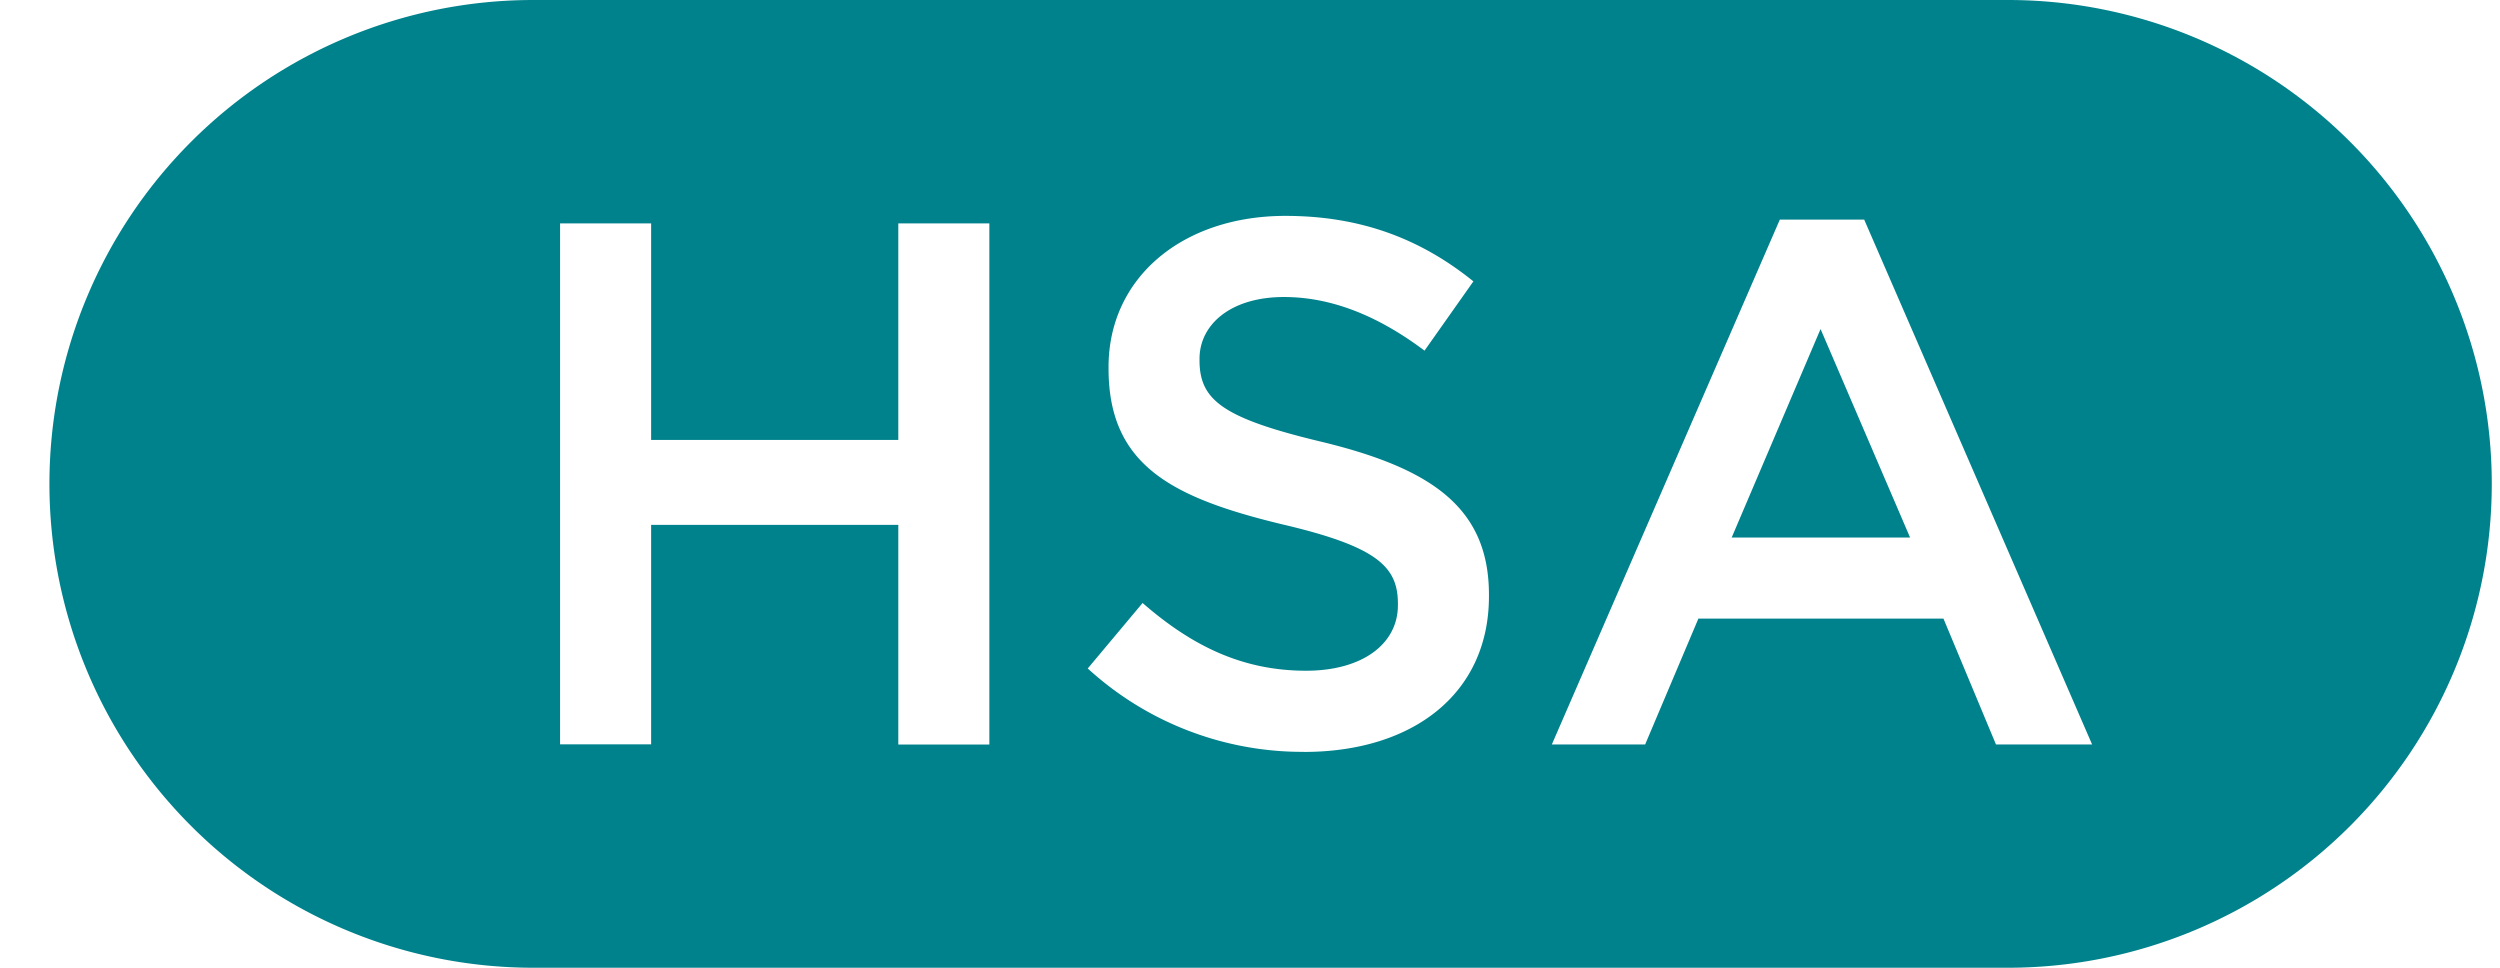
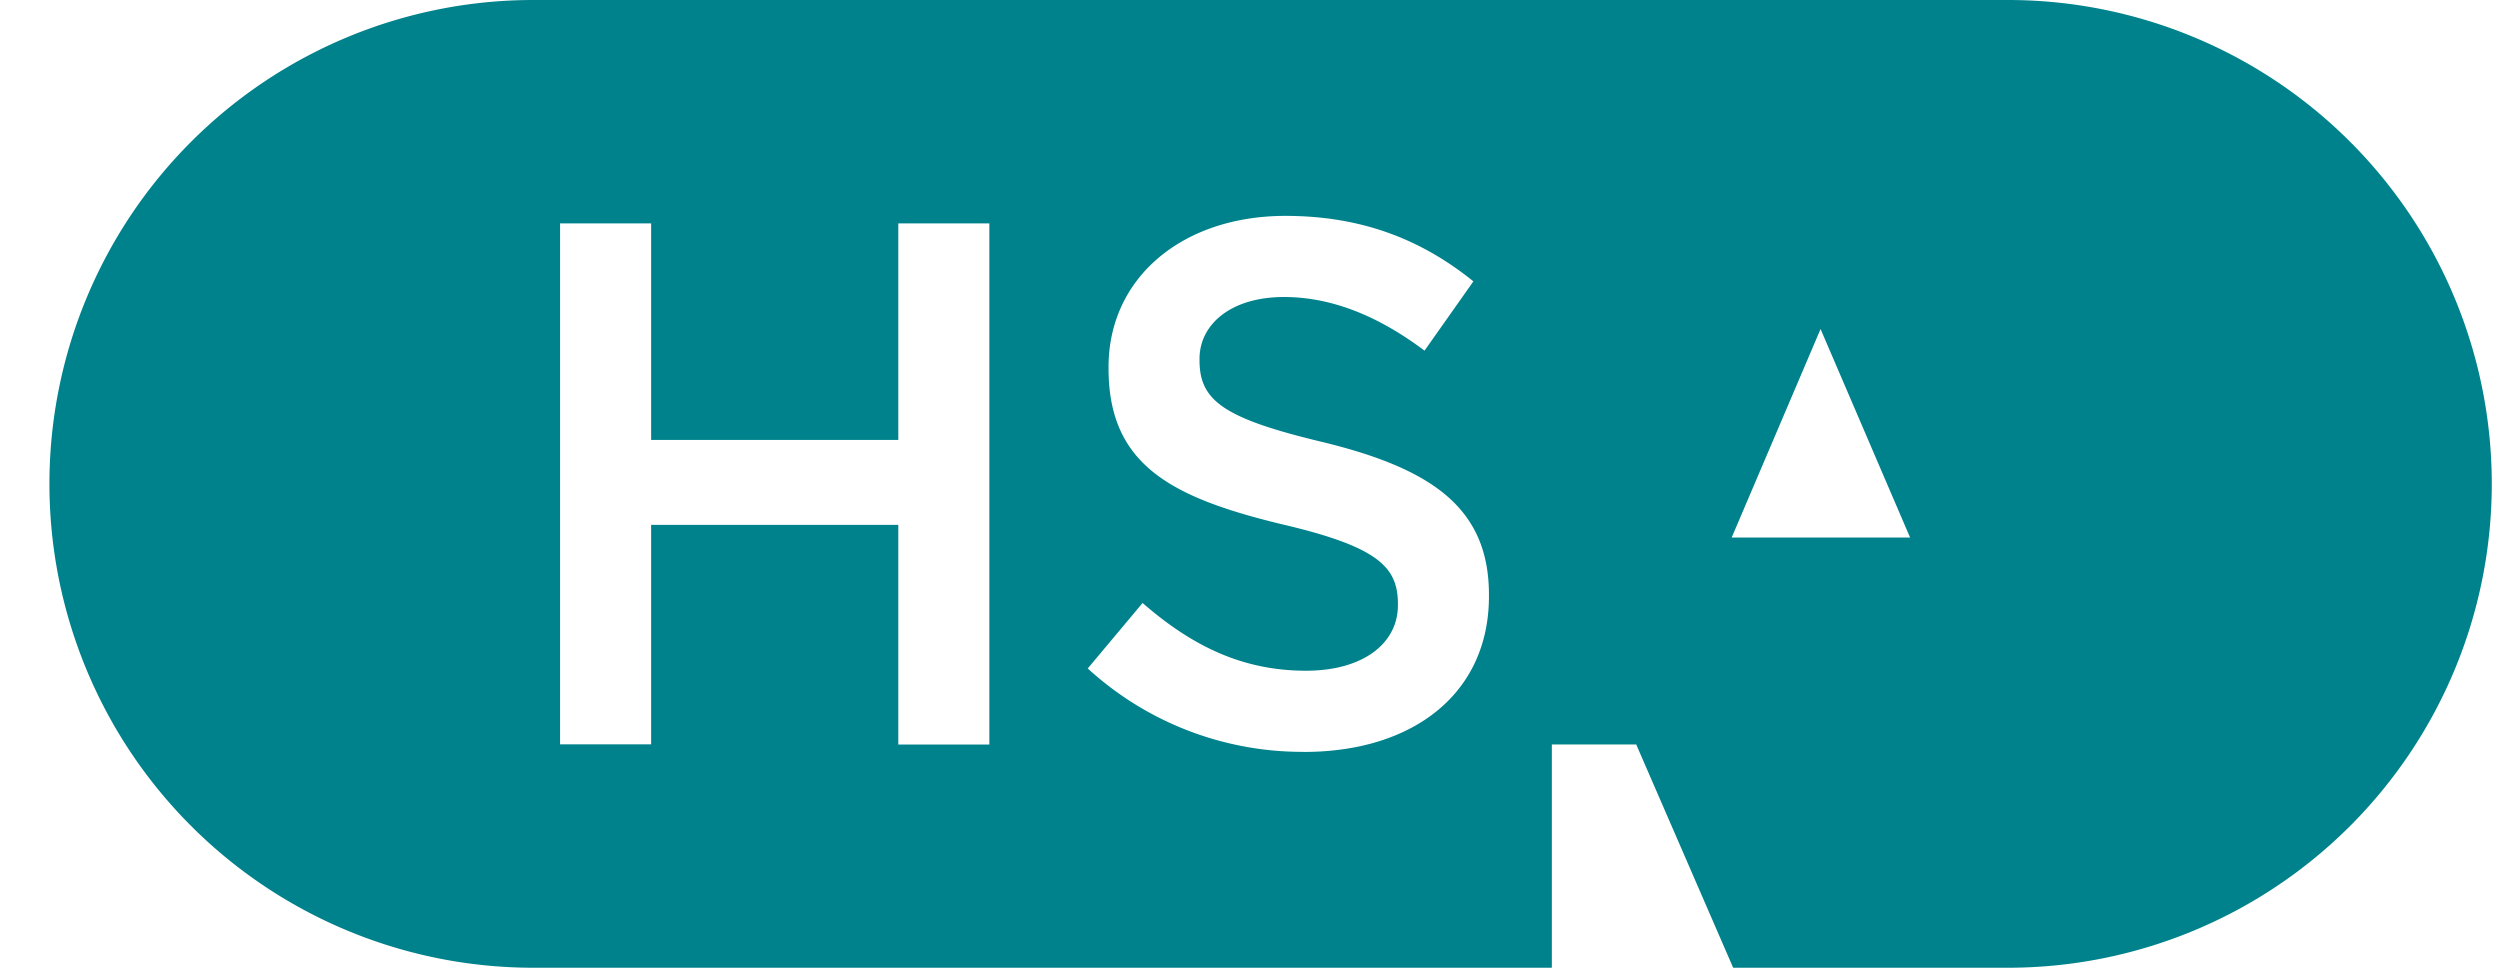
<svg xmlns="http://www.w3.org/2000/svg" width="31" height="12" viewBox="0 0 31 12">
-   <path fill="#00828C" fill-rule="evenodd" d="M6.613 0h18.285a6 6 0 1 1 0 12H6.613a6 6 0 1 1 0-12zm.332 9.23V2.77h1.129v2.685h3.065V2.77h1.129v6.462h-1.129V6.508H8.074V9.23H6.945zm9.223.093a3.944 3.944 0 0 1-2.68-1.034l.68-.812c.615.535 1.239.84 2.028.84.697 0 1.138-.332 1.138-.812v-.019c0-.461-.257-.71-1.45-.988-1.368-.332-2.138-.738-2.138-1.929v-.018c0-1.108.917-1.874 2.193-1.874.936 0 1.68.286 2.331.812l-.606.859c-.578-.434-1.156-.665-1.743-.665-.661 0-1.047.342-1.047.766v.019c0 .498.294.72 1.533 1.015 1.358.332 2.056.822 2.056 1.892v.019c0 1.21-.945 1.93-2.295 1.93zm3.075-.092l2.827-6.508h1.046l2.826 6.508H24.75l-.651-1.56H21.06l-.66 1.56h-1.157zm2.23-2.566h2.212l-1.11-2.585-1.102 2.585z" />
+   <path fill="#00828C" fill-rule="evenodd" d="M6.613 0h18.285a6 6 0 1 1 0 12H6.613a6 6 0 1 1 0-12zm.332 9.23V2.77h1.129v2.685h3.065V2.77h1.129v6.462h-1.129V6.508H8.074V9.23H6.945zm9.223.093a3.944 3.944 0 0 1-2.68-1.034l.68-.812c.615.535 1.239.84 2.028.84.697 0 1.138-.332 1.138-.812v-.019c0-.461-.257-.71-1.45-.988-1.368-.332-2.138-.738-2.138-1.929v-.018c0-1.108.917-1.874 2.193-1.874.936 0 1.68.286 2.331.812l-.606.859c-.578-.434-1.156-.665-1.743-.665-.661 0-1.047.342-1.047.766v.019c0 .498.294.72 1.533 1.015 1.358.332 2.056.822 2.056 1.892v.019c0 1.21-.945 1.93-2.295 1.93zm3.075-.092h1.046l2.826 6.508H24.75l-.651-1.56H21.06l-.66 1.56h-1.157zm2.23-2.566h2.212l-1.11-2.585-1.102 2.585z" />
</svg>